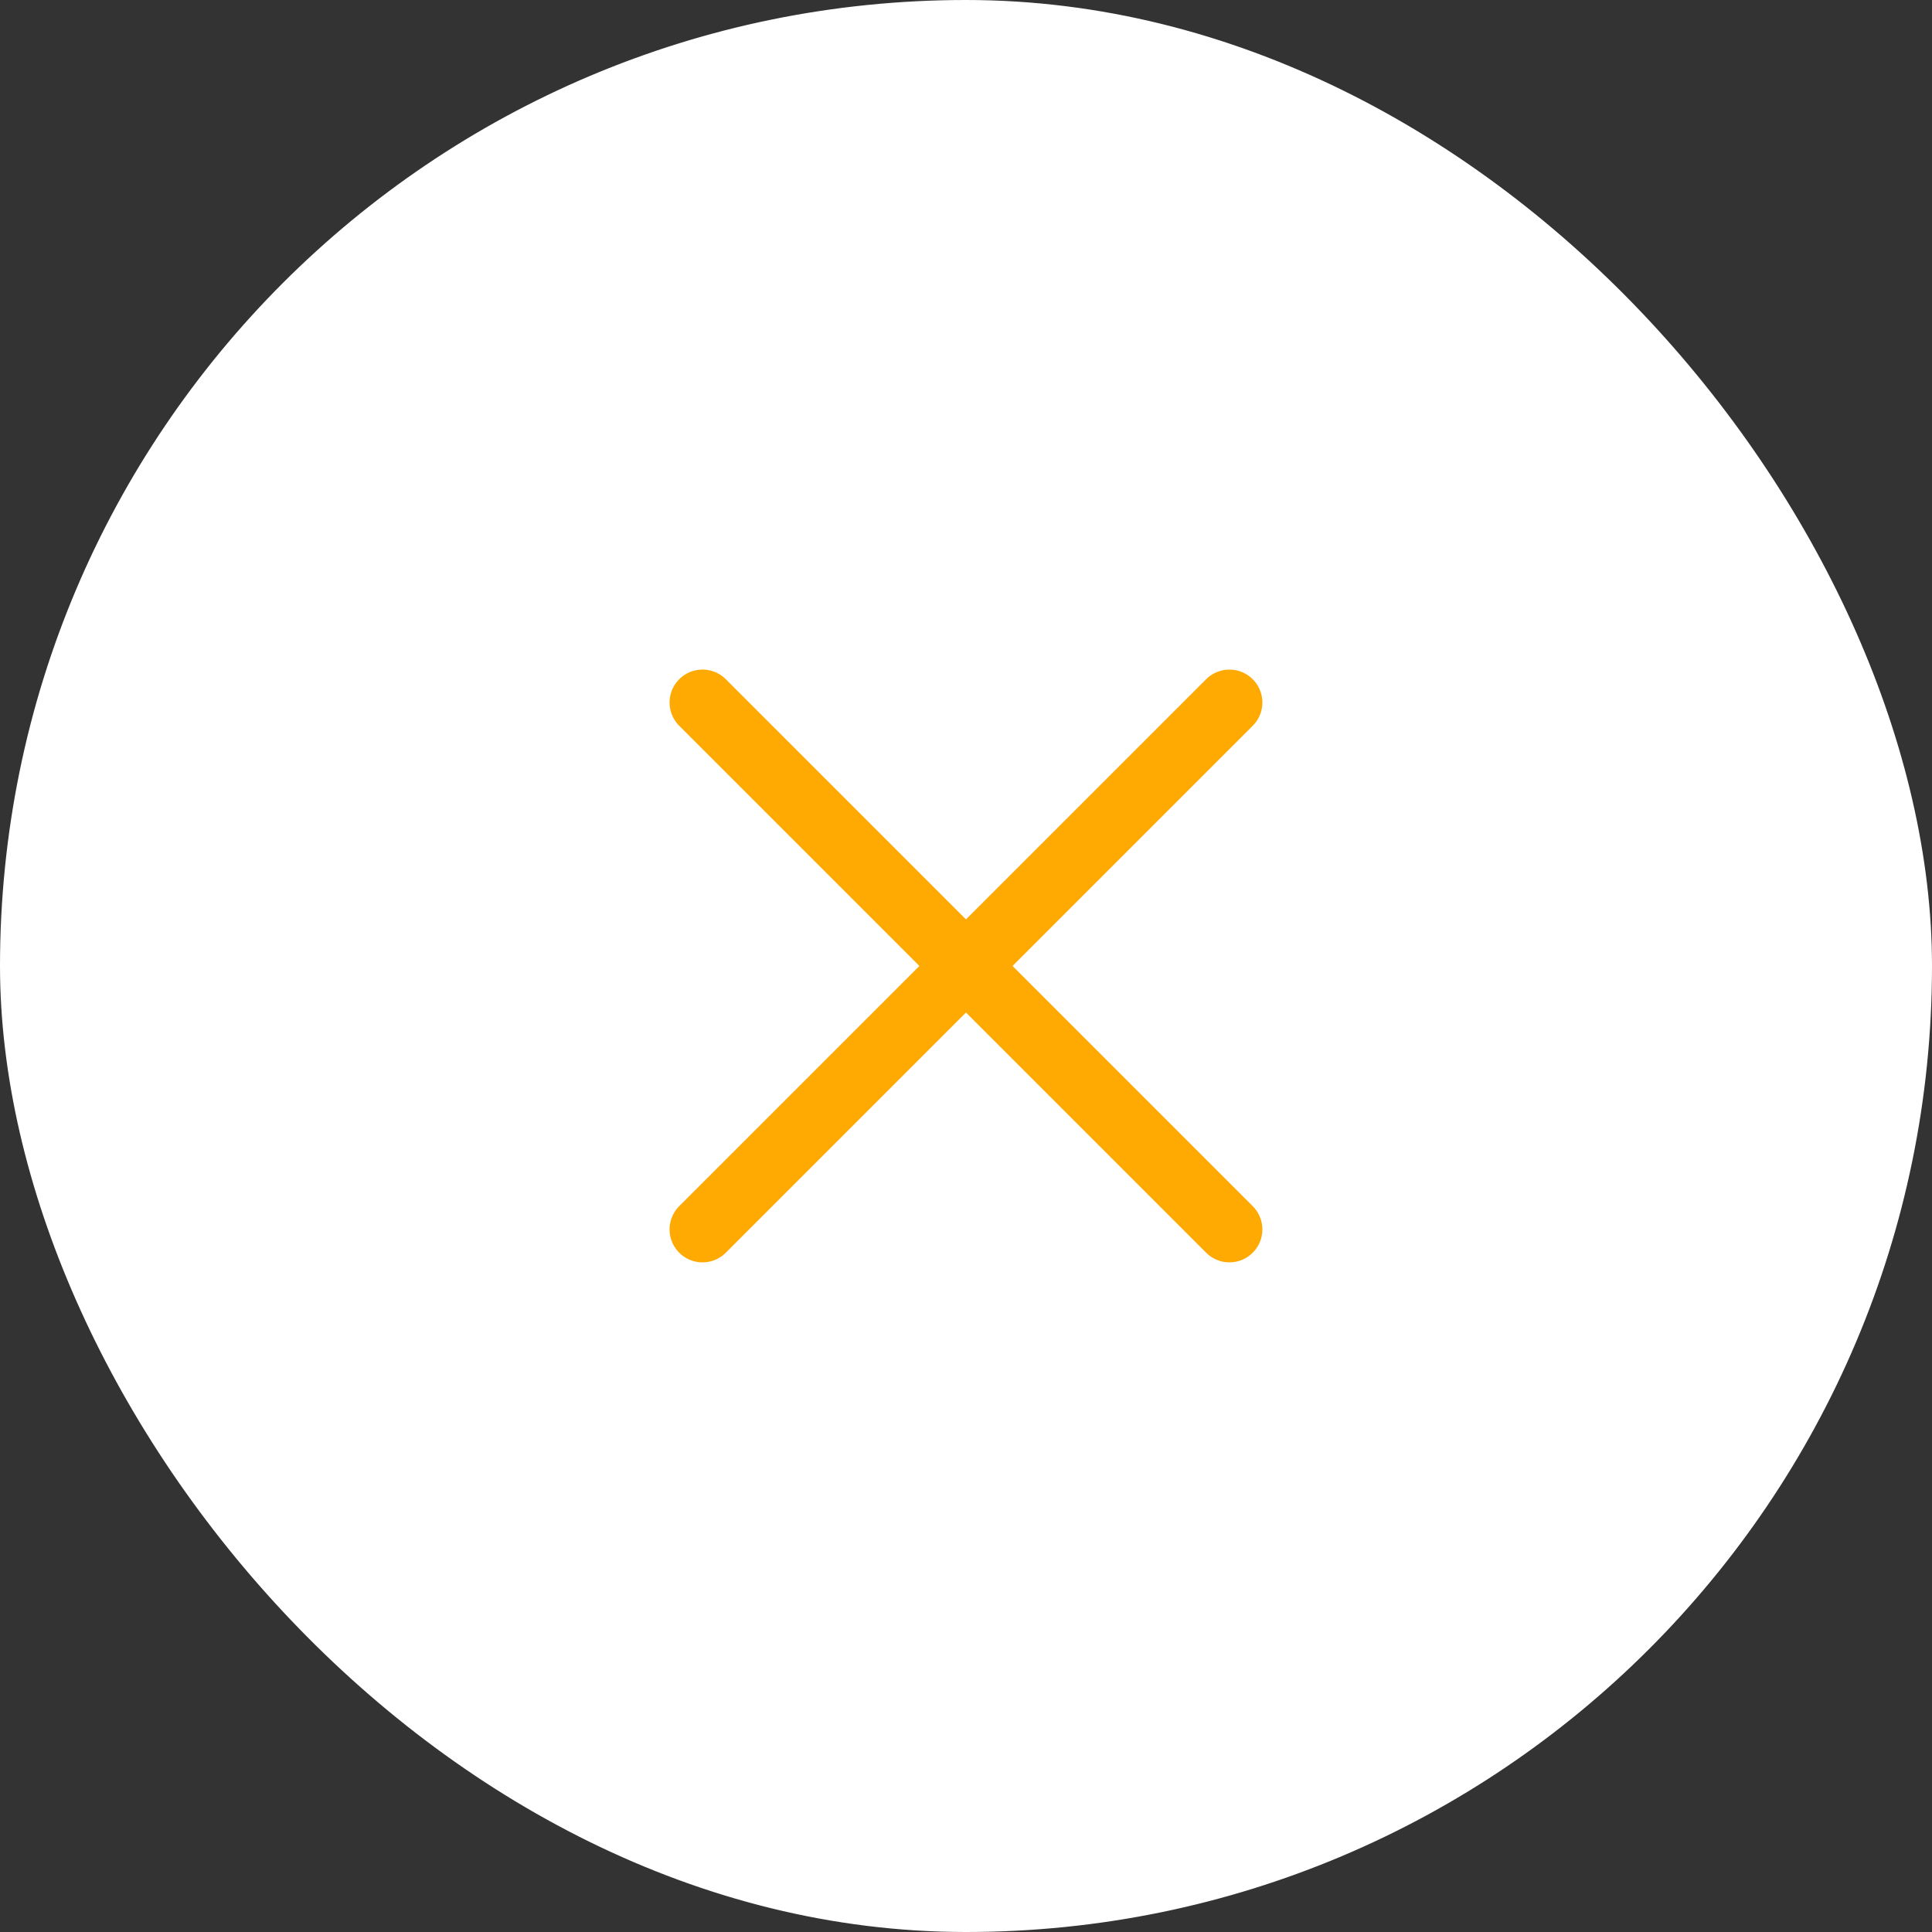
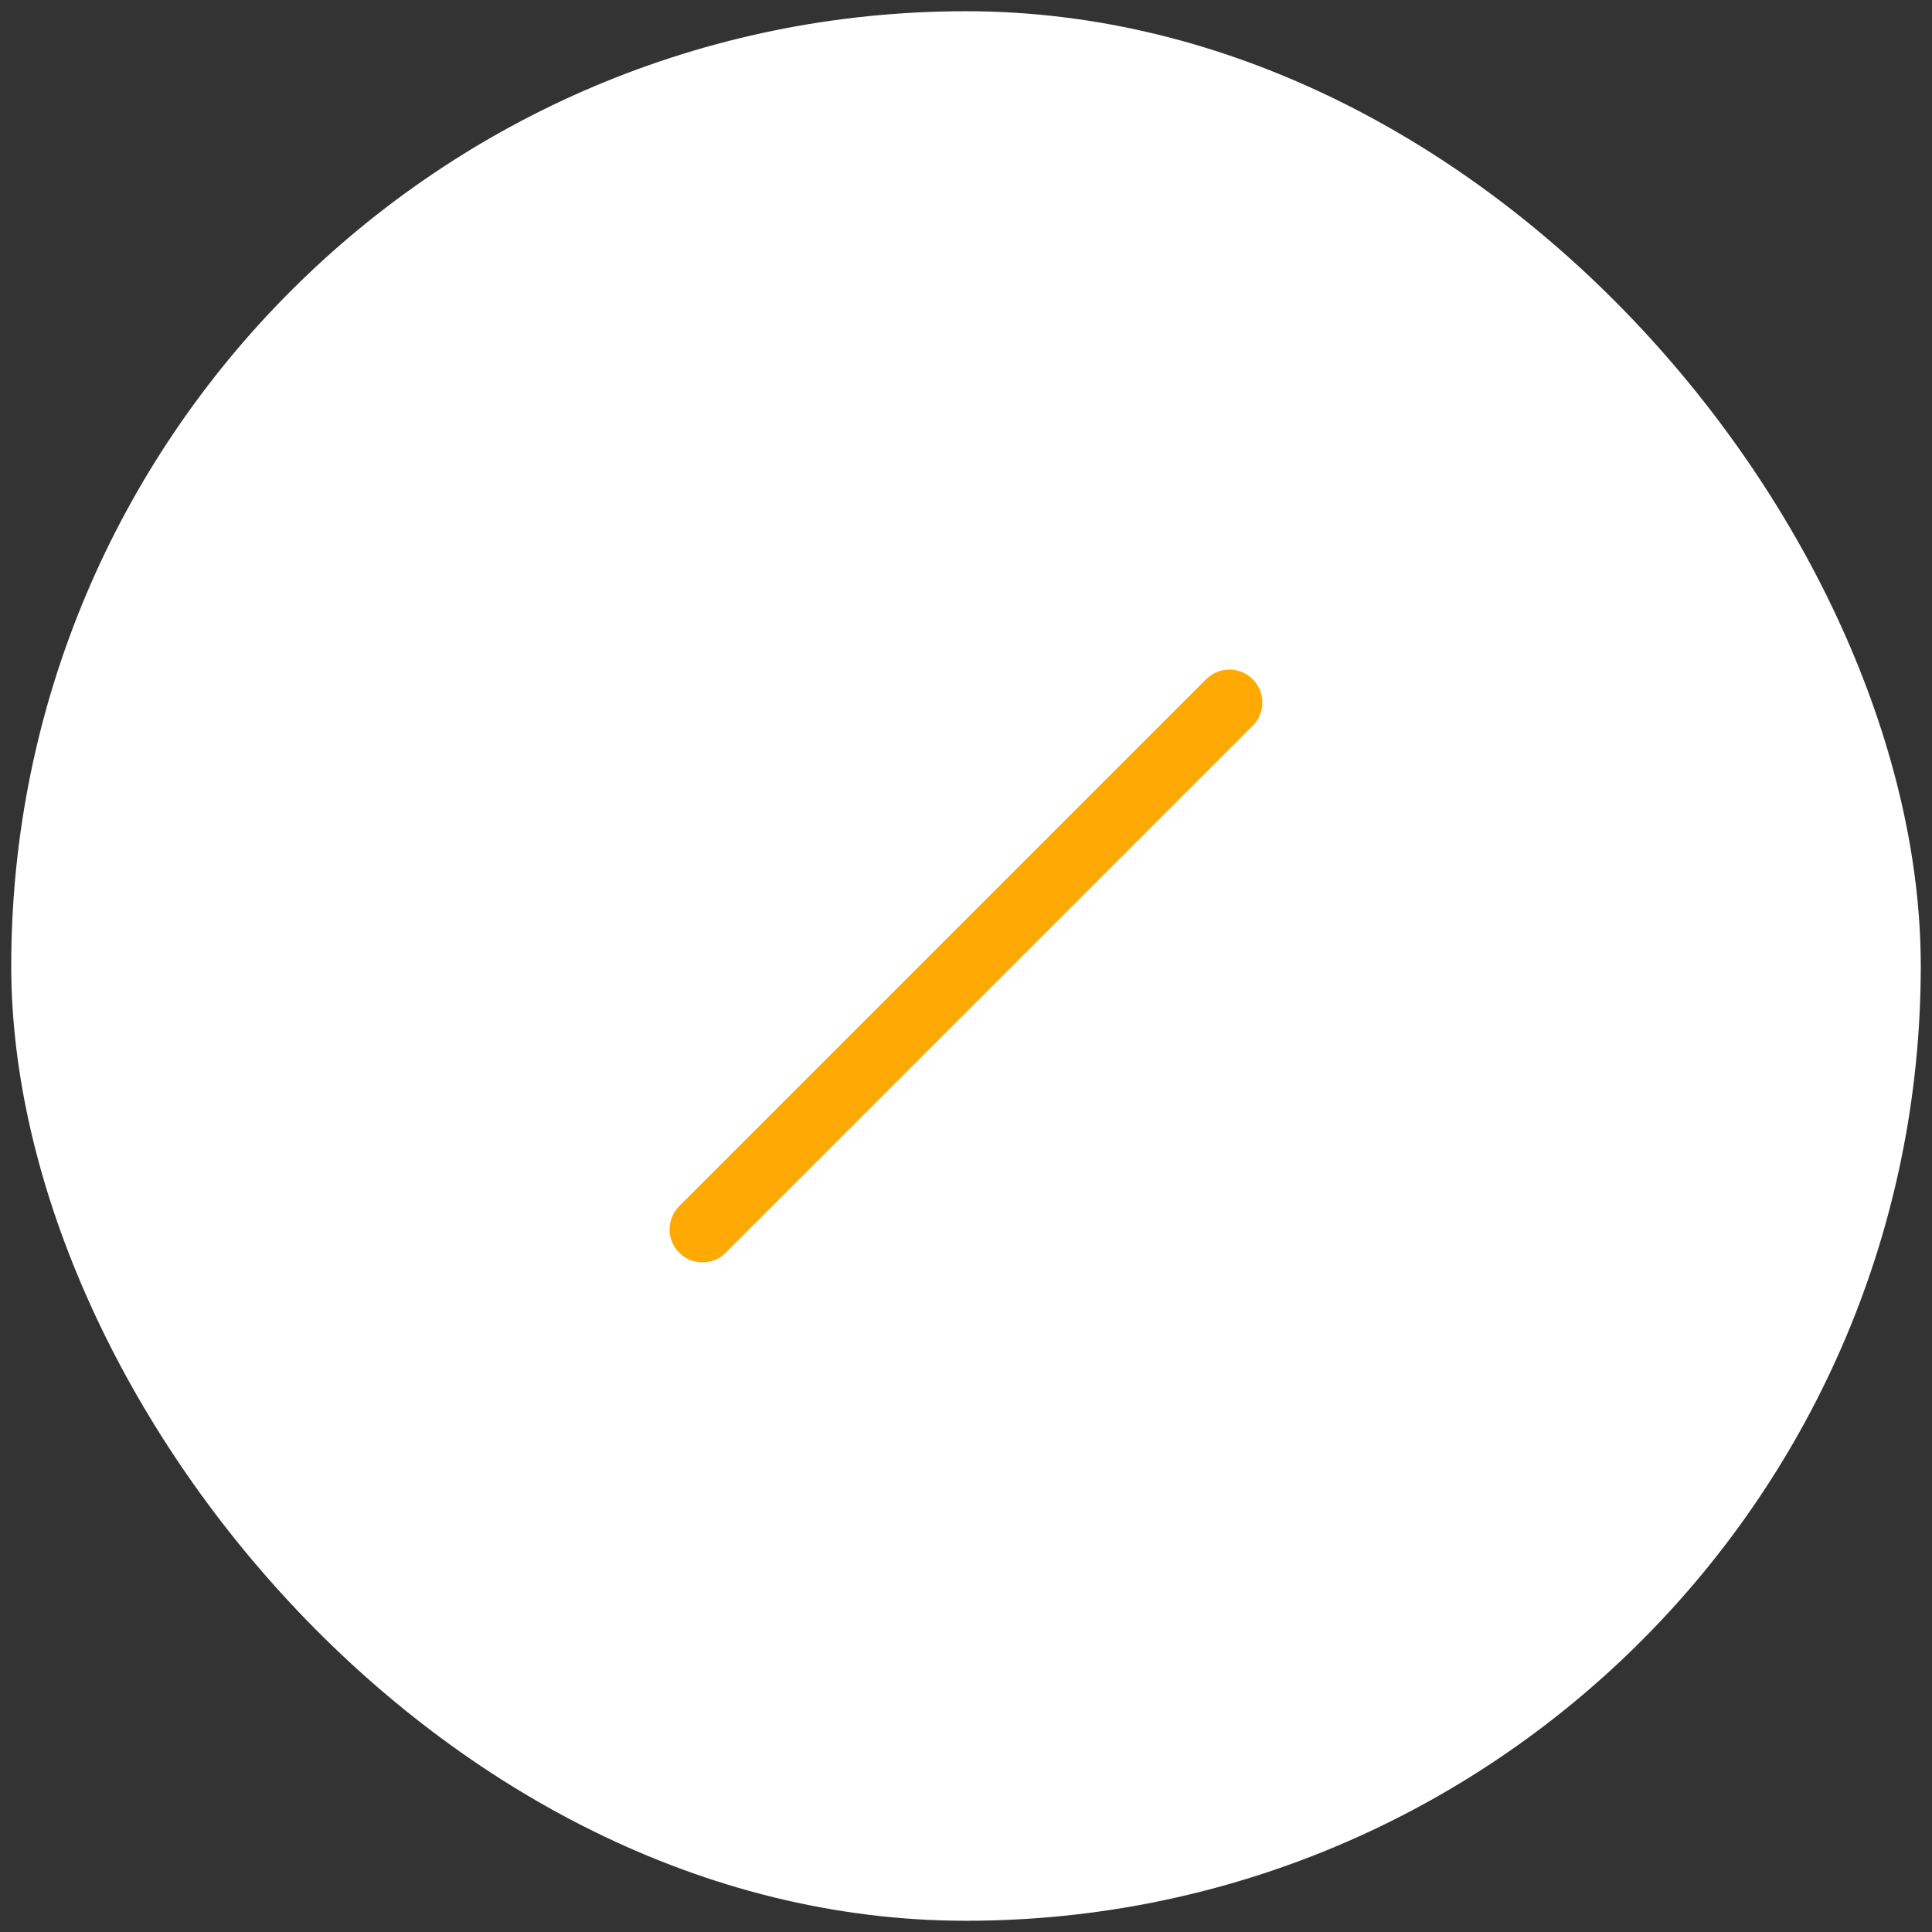
<svg xmlns="http://www.w3.org/2000/svg" width="86" height="86" viewBox="0 0 86 86" fill="none">
  <rect x="0" y="0" width="86" height="86" fill="#333333" stroke="none" />
  <rect x="0.5" y="0.5" width="85" height="85" rx="42.5" fill="white" />
  <path d="M54.726 31.271L31.271 54.726" stroke="#FFA903" stroke-width="2.932" stroke-linecap="round" stroke-linejoin="round" />
-   <path d="M31.271 31.271L54.726 54.726" stroke="#FFA903" stroke-width="2.932" stroke-linecap="round" stroke-linejoin="round" />
-   <rect x="0.5" y="0.5" width="85" height="85" rx="42.5" stroke="white" />
</svg>